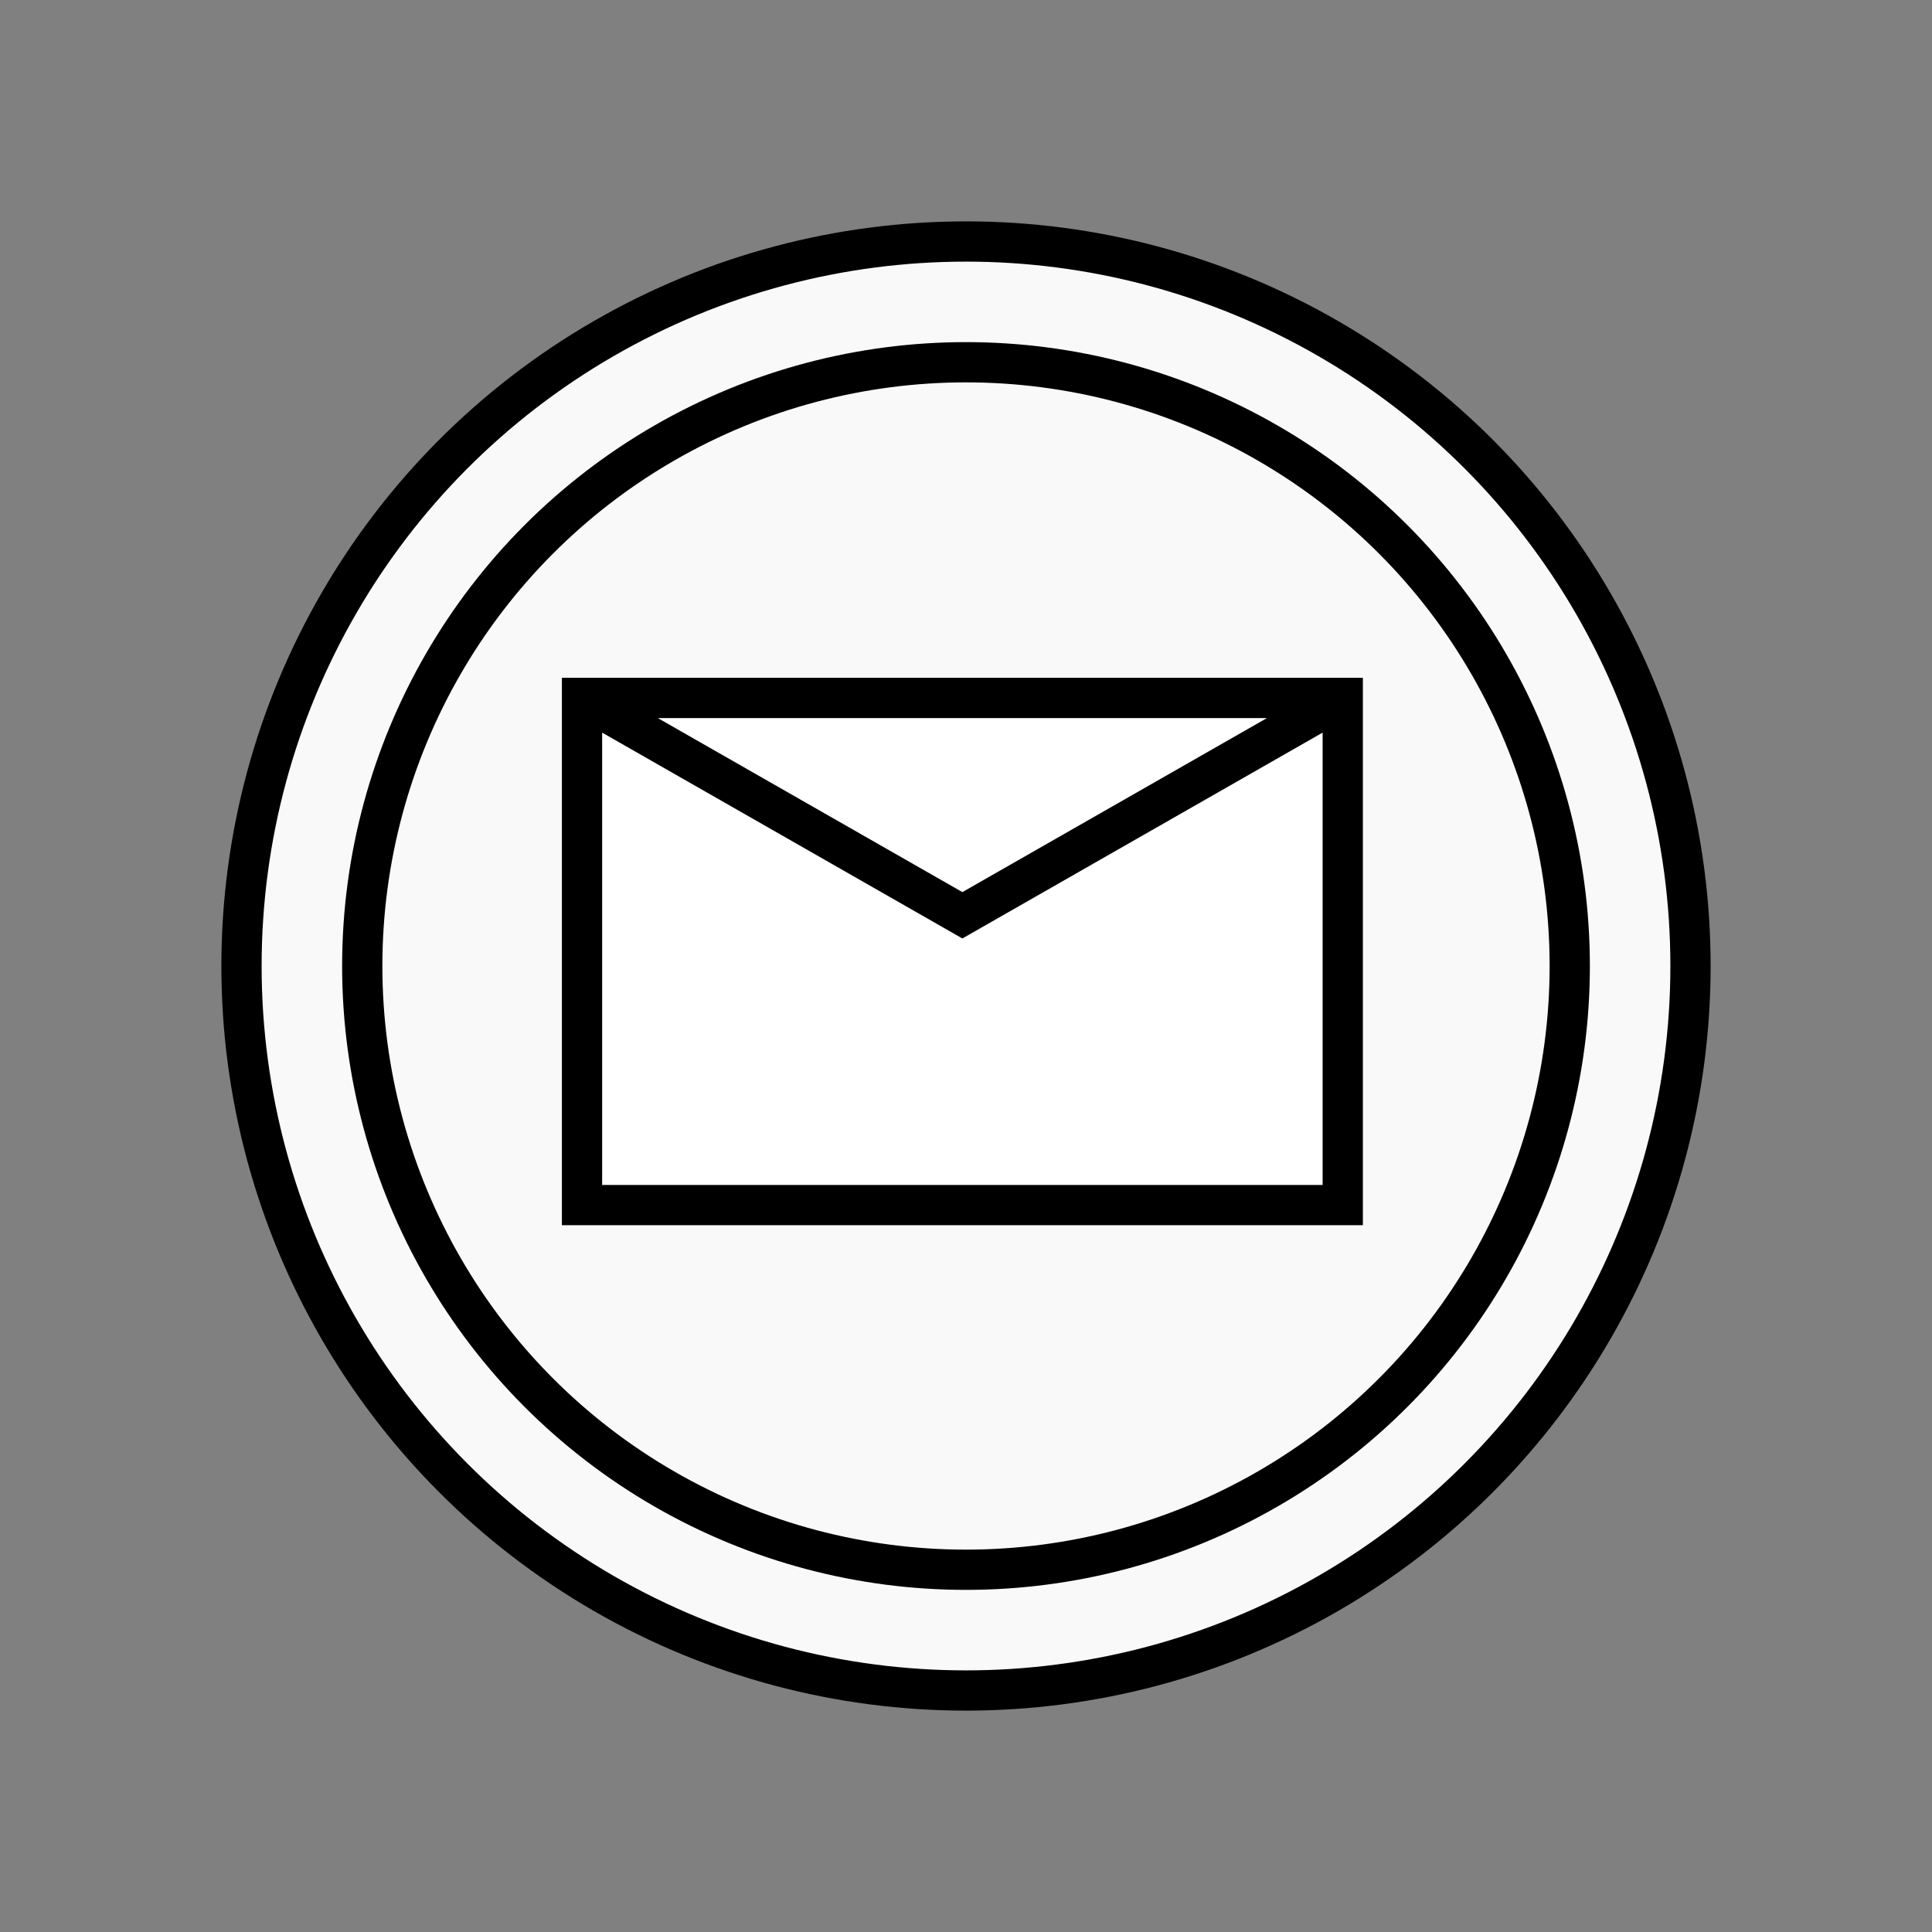
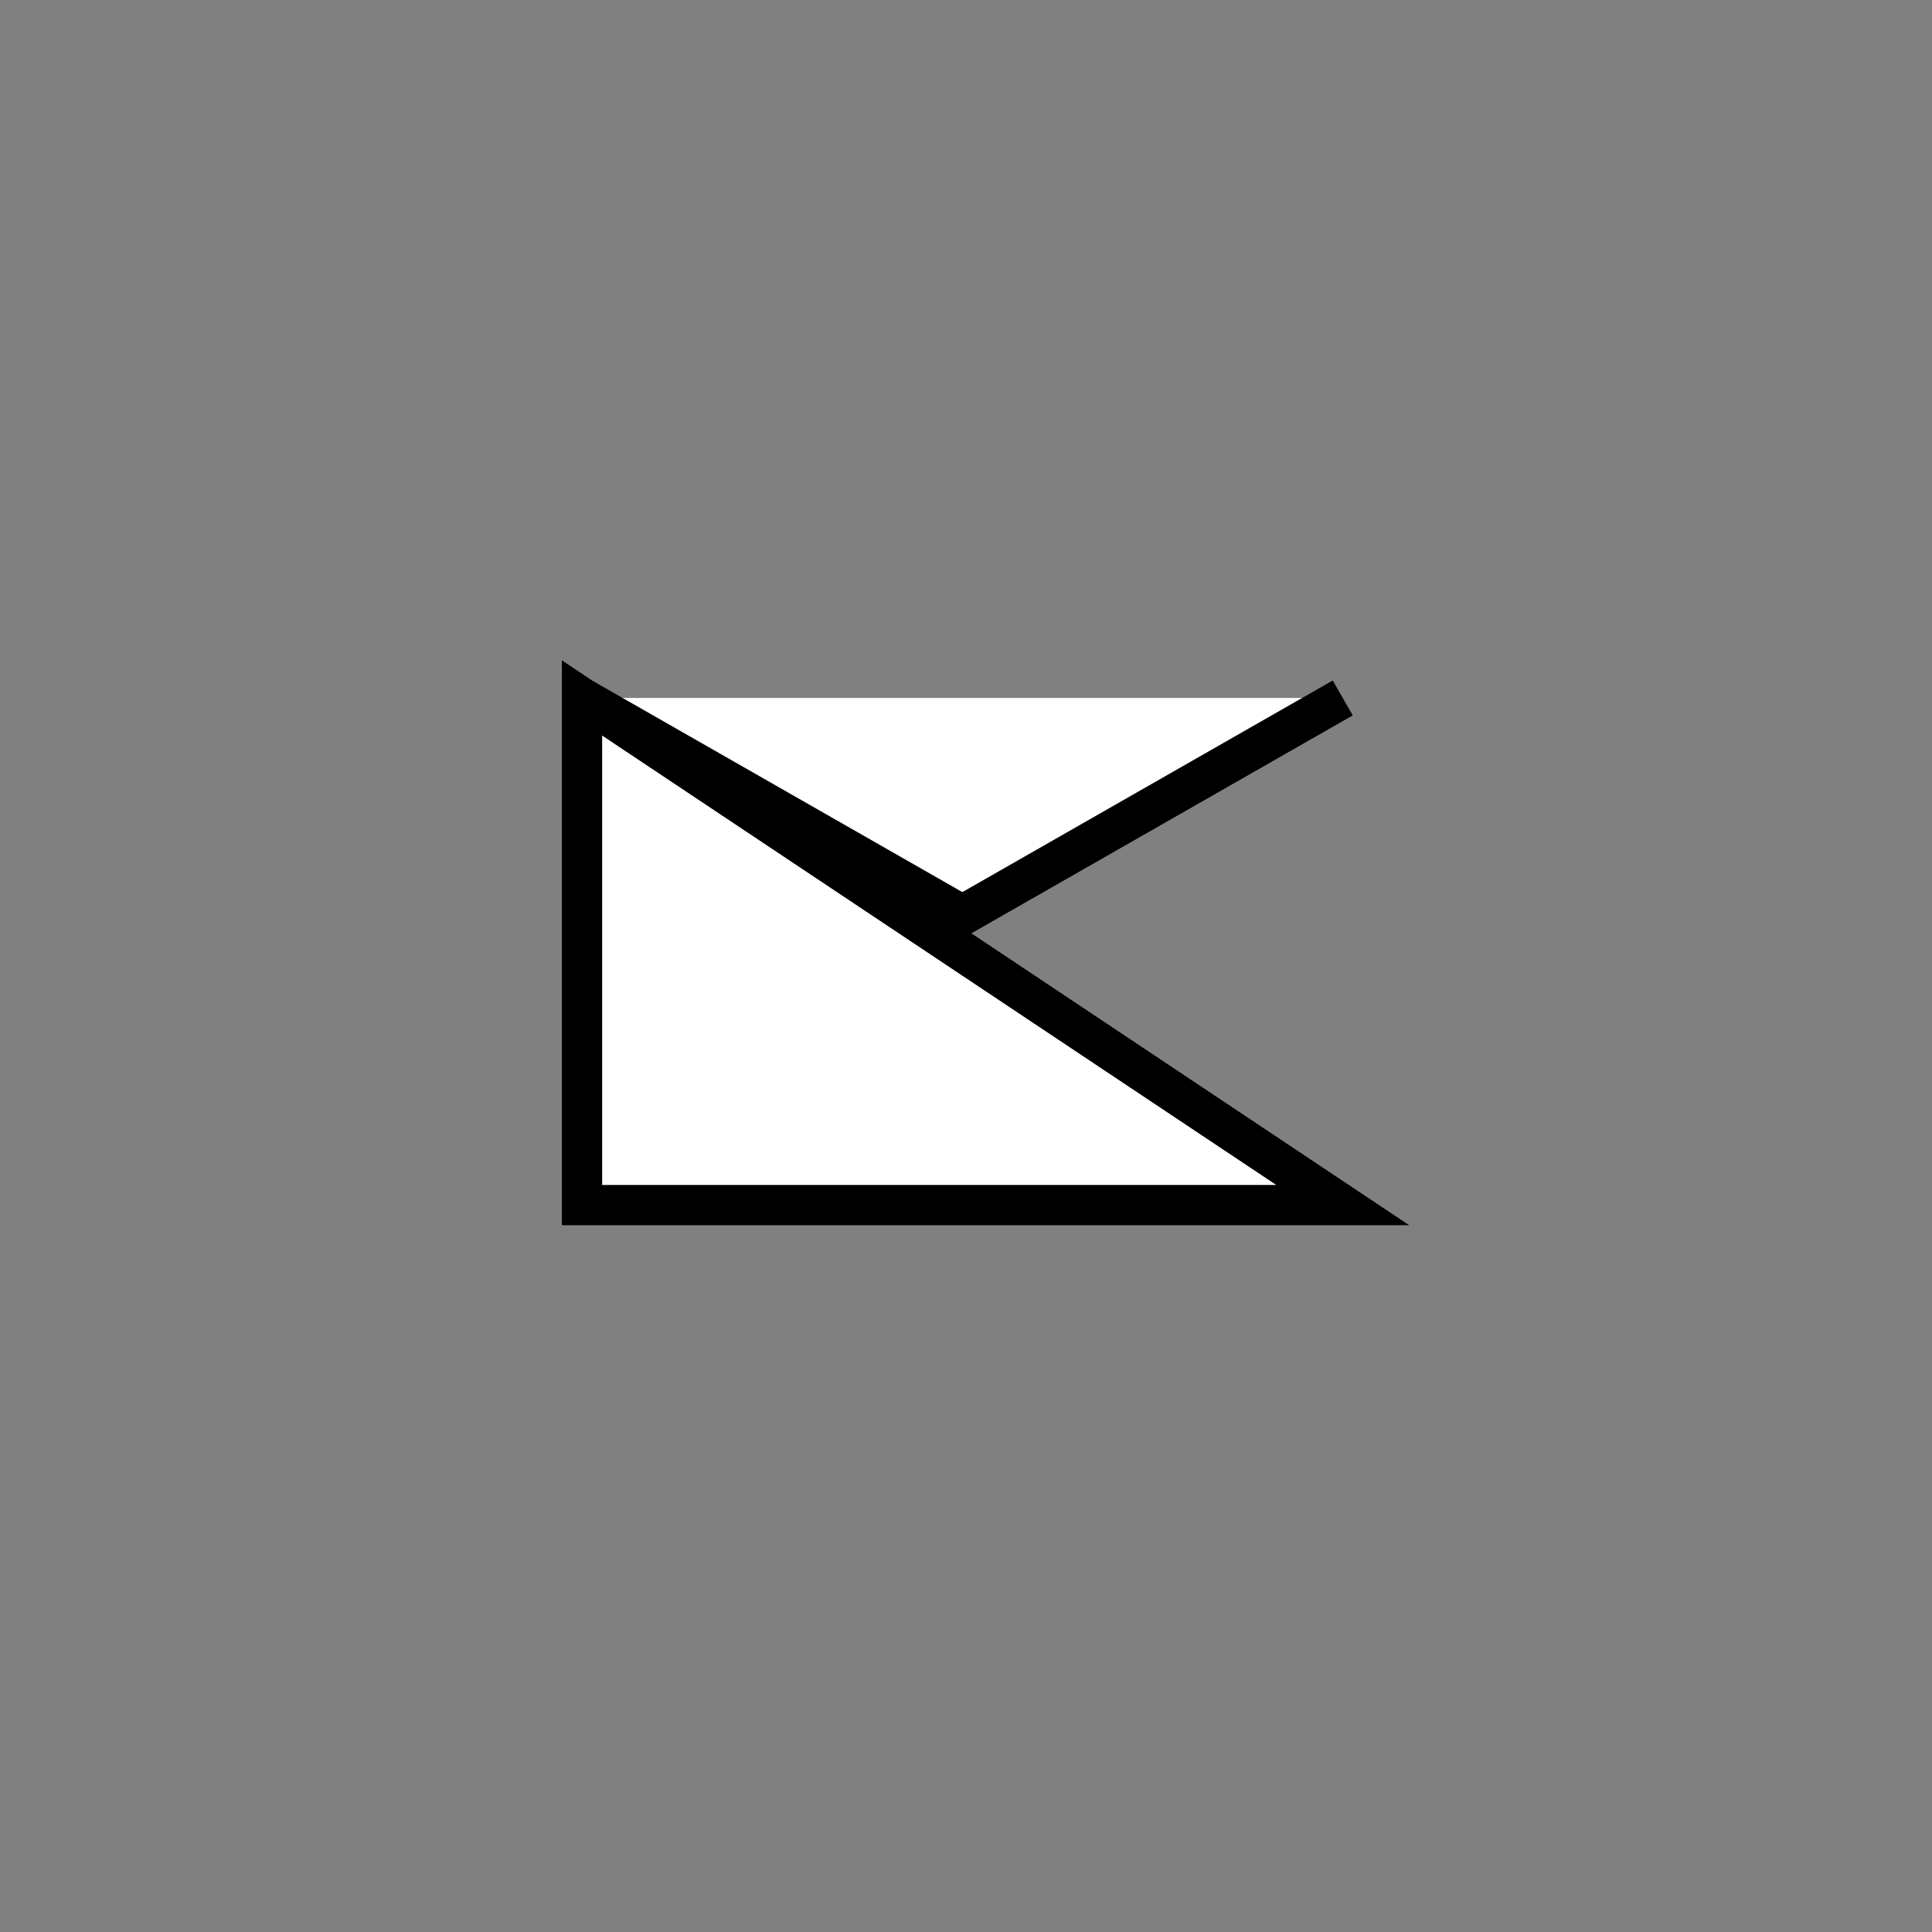
<svg xmlns="http://www.w3.org/2000/svg" width="48" height="48" viewBox="146 76 48 48" version="1.1">
  <rect x="146" y="76" width="48" height="48" fill="#808080" stroke="none" />
  <g class="djs-group">
    <g class="djs-element djs-shape" data-element-id="Event_0sd5pwd" style="display: block;" transform="matrix(1 0 0 1 152 82)">
      <g class="djs-visual">
-         <circle cx="18" cy="18" r="18" style="stroke: black; stroke-width: 1px; fill: white; fill-opacity: 0.95;" />
-         <circle cx="18" cy="18" r="15" style="stroke: black; stroke-width: 1px; fill: none;" />
-         <path d="m 8.46,11.34 l 0,12.6 l 18.9,0 l 0,-12.6 z l 9.45,5.4 l 9.45,-5.4" style="fill: white; stroke-width: 1px; stroke: black;" />
+         <path d="m 8.46,11.34 l 0,12.6 l 18.9,0 z l 9.45,5.4 l 9.45,-5.4" style="fill: white; stroke-width: 1px; stroke: black;" />
      </g>
-       <rect class="djs-hit djs-hit-all" x="0" y="0" width="36" height="36" style="fill: none; stroke-opacity: 0; stroke: white; stroke-width: 15px;" />
-       <rect x="-6" y="-6" width="48" height="48" class="djs-outline" style="fill: none;" />
    </g>
  </g>
</svg>